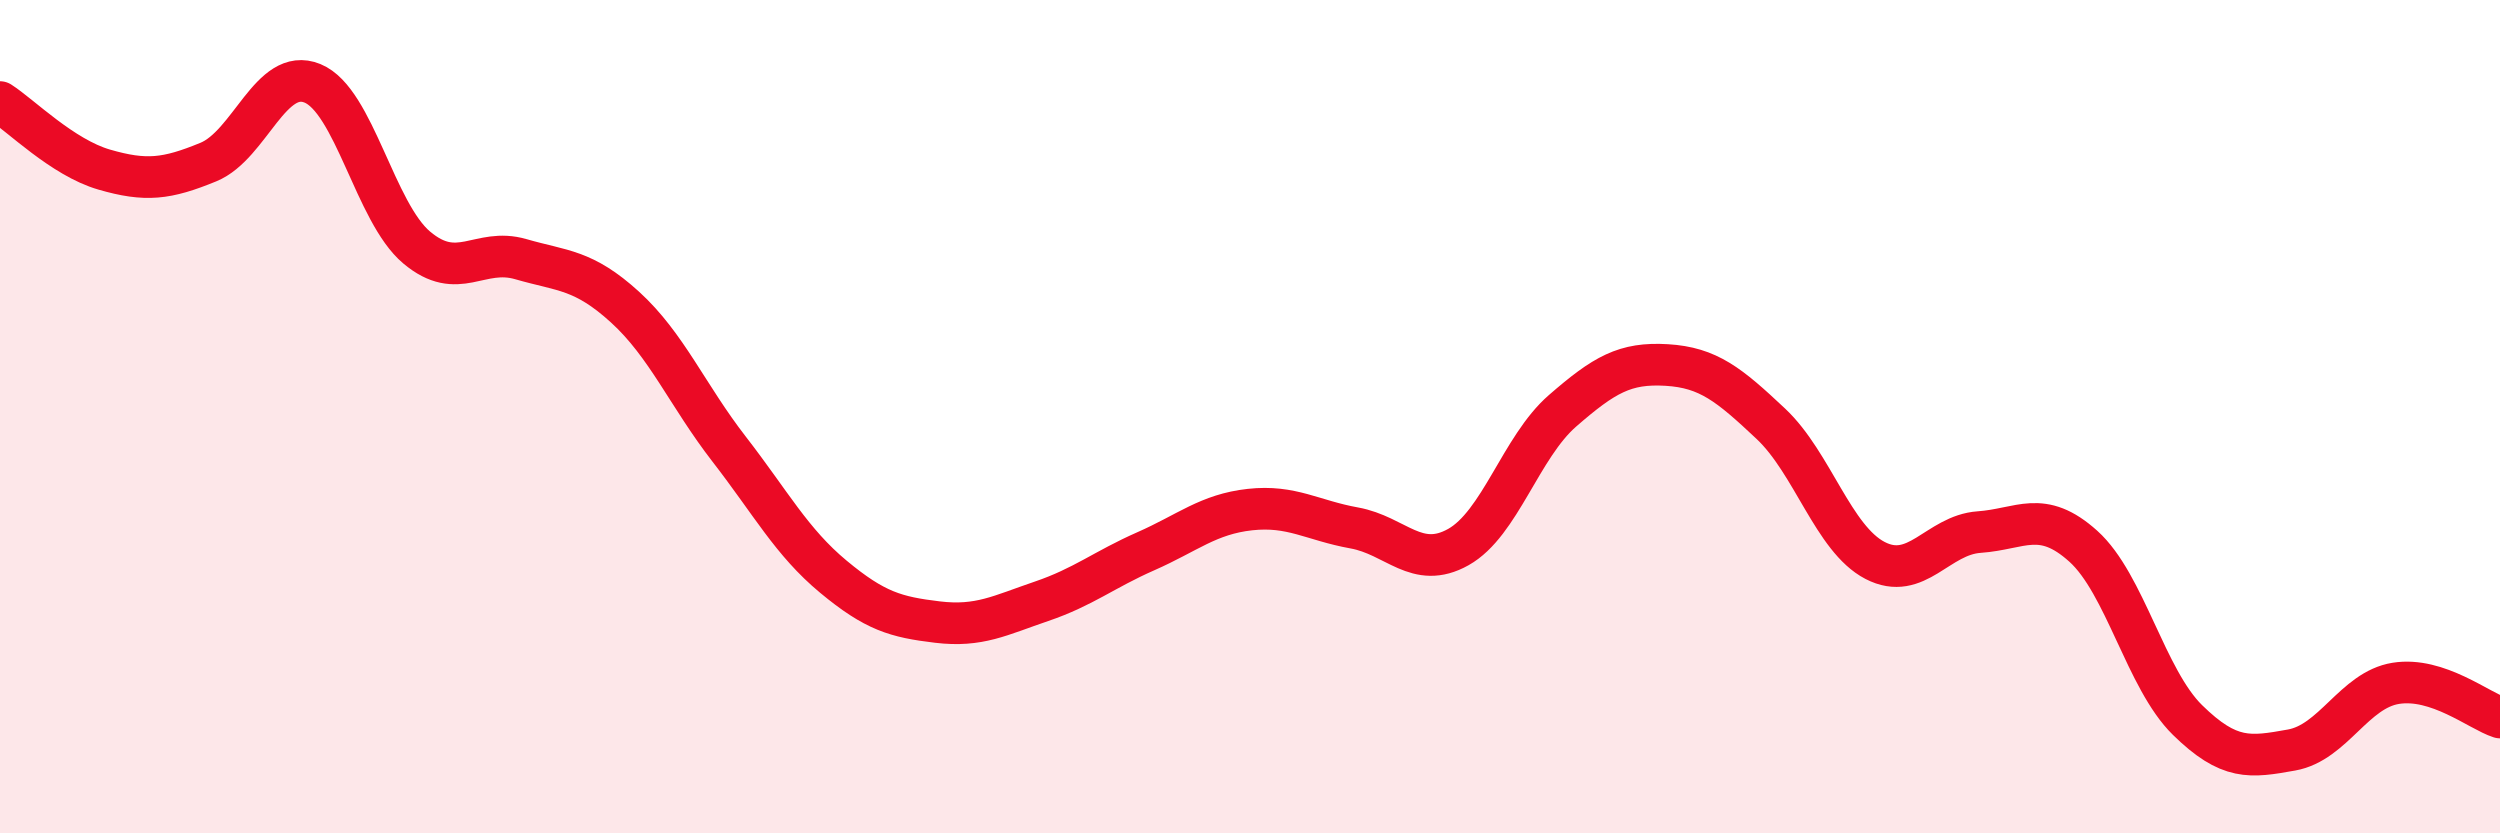
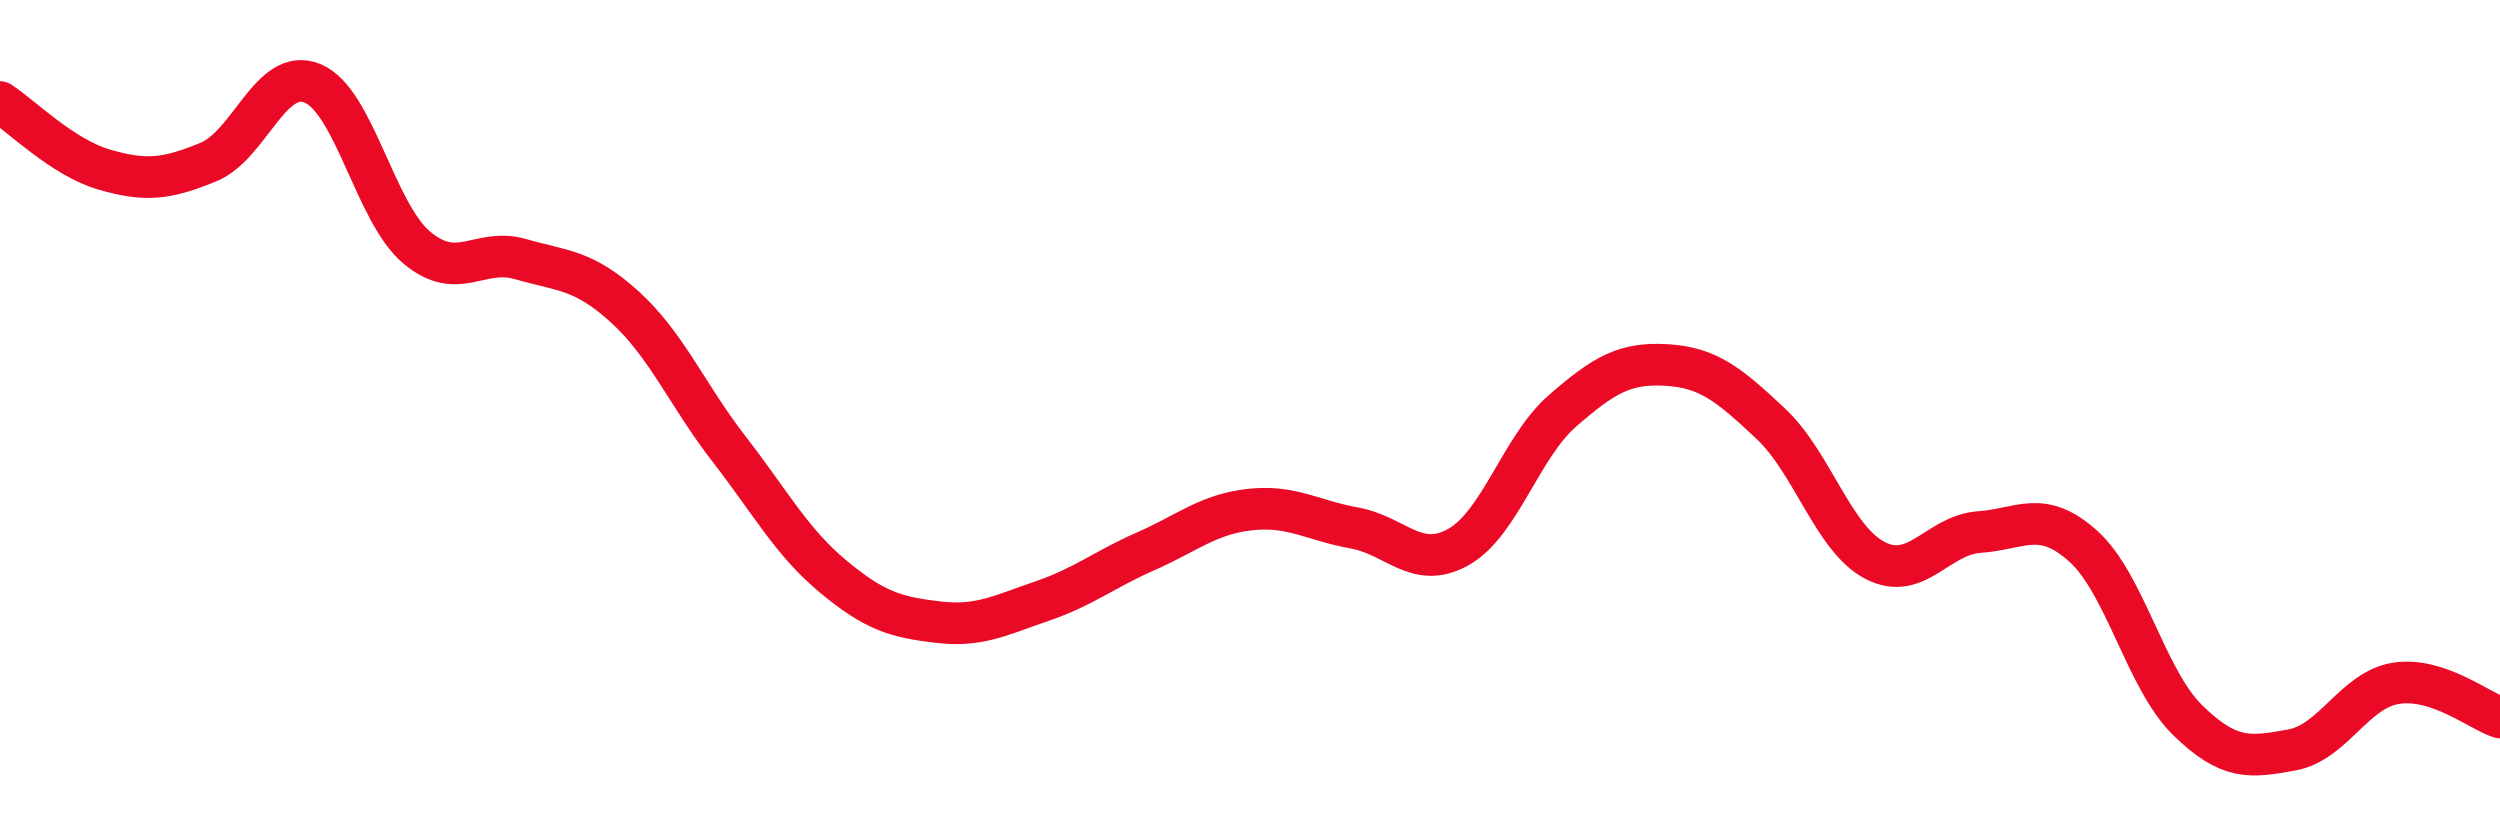
<svg xmlns="http://www.w3.org/2000/svg" width="60" height="20" viewBox="0 0 60 20">
-   <path d="M 0,2.45 C 0.5,2.77 1.5,3.78 2.5,4.07 C 3.5,4.36 4,4.3 5,3.89 C 6,3.48 6.5,1.59 7.5,2 C 8.5,2.41 9,5.1 10,5.94 C 11,6.78 11.5,5.93 12.5,6.22 C 13.5,6.51 14,6.46 15,7.37 C 16,8.28 16.5,9.49 17.5,10.78 C 18.5,12.07 19,13.01 20,13.84 C 21,14.67 21.5,14.81 22.5,14.93 C 23.5,15.05 24,14.77 25,14.43 C 26,14.09 26.5,13.67 27.5,13.23 C 28.5,12.79 29,12.34 30,12.23 C 31,12.12 31.5,12.49 32.5,12.67 C 33.5,12.85 34,13.69 35,13.13 C 36,12.57 36.5,10.73 37.5,9.86 C 38.5,8.99 39,8.7 40,8.76 C 41,8.82 41.5,9.23 42.5,10.17 C 43.5,11.11 44,12.93 45,13.45 C 46,13.97 46.5,12.84 47.5,12.77 C 48.5,12.7 49,12.21 50,13.11 C 51,14.01 51.5,16.3 52.5,17.28 C 53.5,18.26 54,18.18 55,18 C 56,17.82 56.5,16.56 57.5,16.4 C 58.5,16.24 59.5,17.06 60,17.22L60 20L0 20Z" fill="#EB0A25" opacity="0.1" stroke-linecap="round" stroke-linejoin="round" />
  <path d="M 0,2.45 C 0.5,2.77 1.5,3.78 2.5,4.07 C 3.5,4.36 4,4.3 5,3.89 C 6,3.48 6.5,1.59 7.5,2 C 8.5,2.41 9,5.1 10,5.94 C 11,6.78 11.5,5.93 12.5,6.22 C 13.5,6.51 14,6.46 15,7.37 C 16,8.28 16.5,9.49 17.5,10.78 C 18.5,12.07 19,13.01 20,13.84 C 21,14.67 21.5,14.81 22.5,14.93 C 23.5,15.05 24,14.77 25,14.43 C 26,14.09 26.5,13.67 27.5,13.23 C 28.5,12.79 29,12.34 30,12.23 C 31,12.12 31.5,12.49 32.5,12.67 C 33.5,12.85 34,13.69 35,13.13 C 36,12.57 36.5,10.73 37.5,9.86 C 38.5,8.99 39,8.7 40,8.76 C 41,8.82 41.5,9.23 42.5,10.17 C 43.5,11.11 44,12.93 45,13.45 C 46,13.97 46.5,12.84 47.5,12.77 C 48.5,12.7 49,12.21 50,13.11 C 51,14.01 51.5,16.3 52.5,17.28 C 53.5,18.26 54,18.18 55,18 C 56,17.82 56.5,16.56 57.5,16.4 C 58.5,16.24 59.5,17.06 60,17.22" stroke="#EB0A25" stroke-width="1" fill="none" stroke-linecap="round" stroke-linejoin="round" />
</svg>